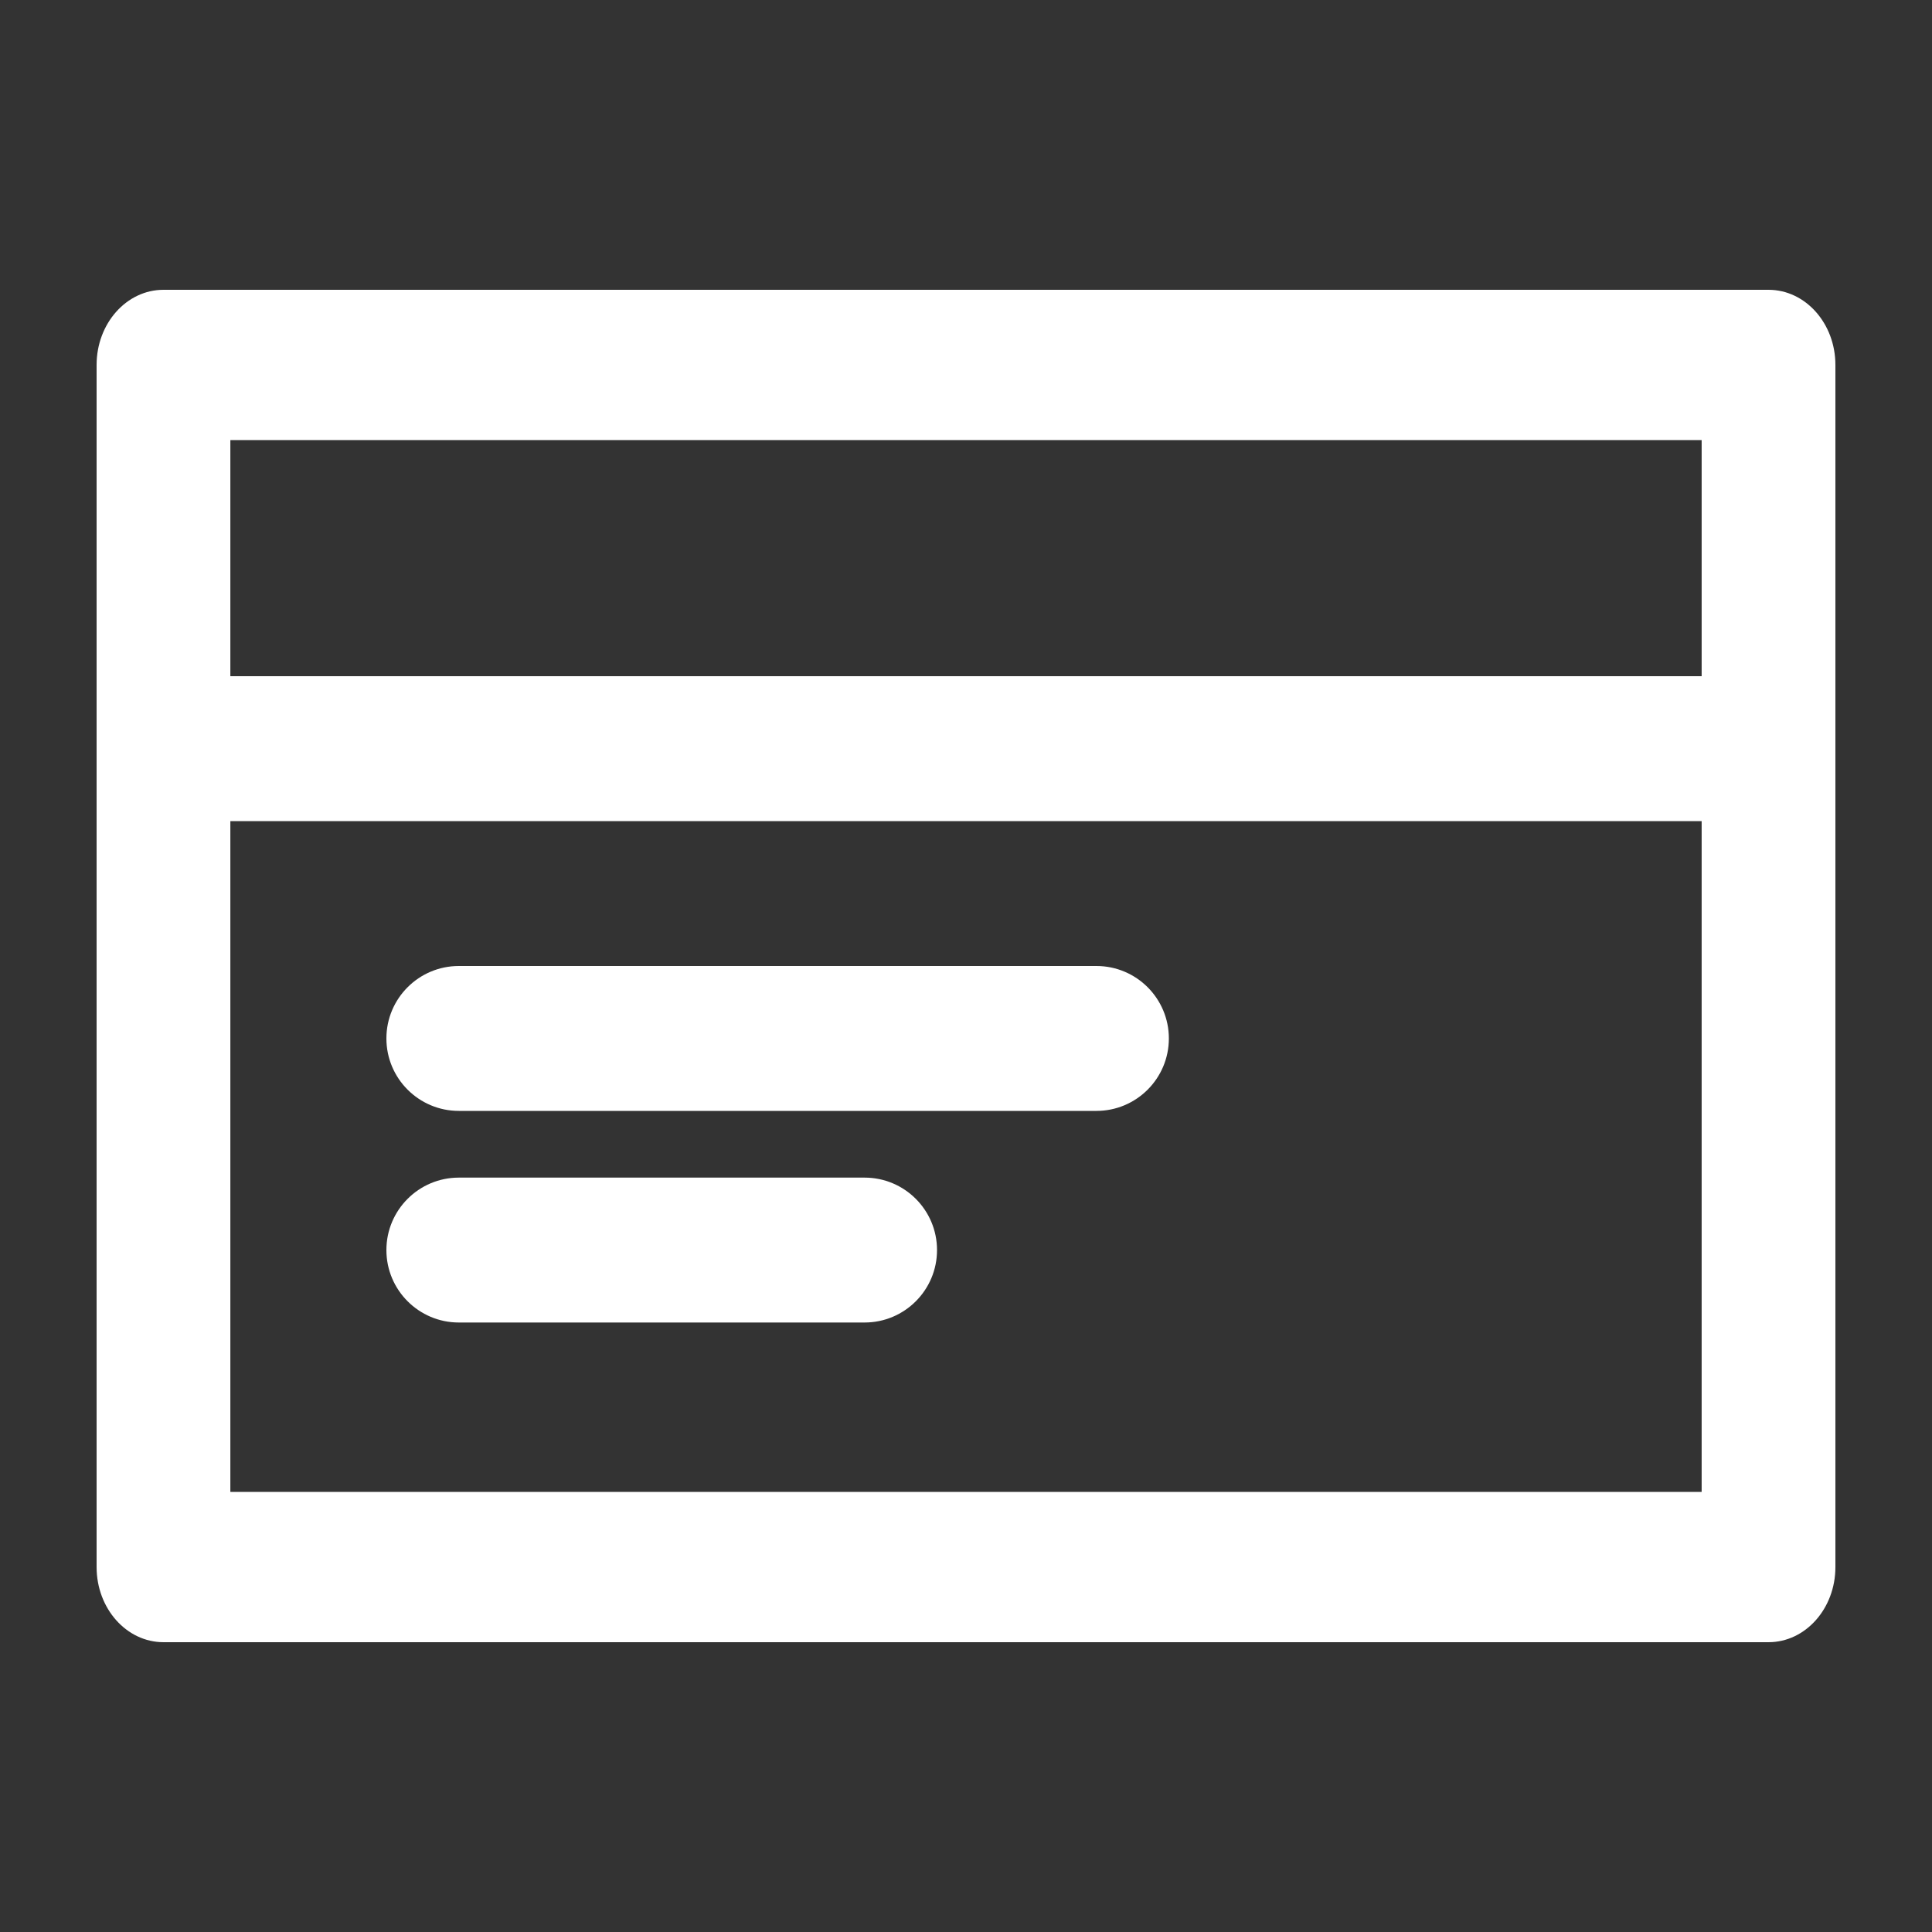
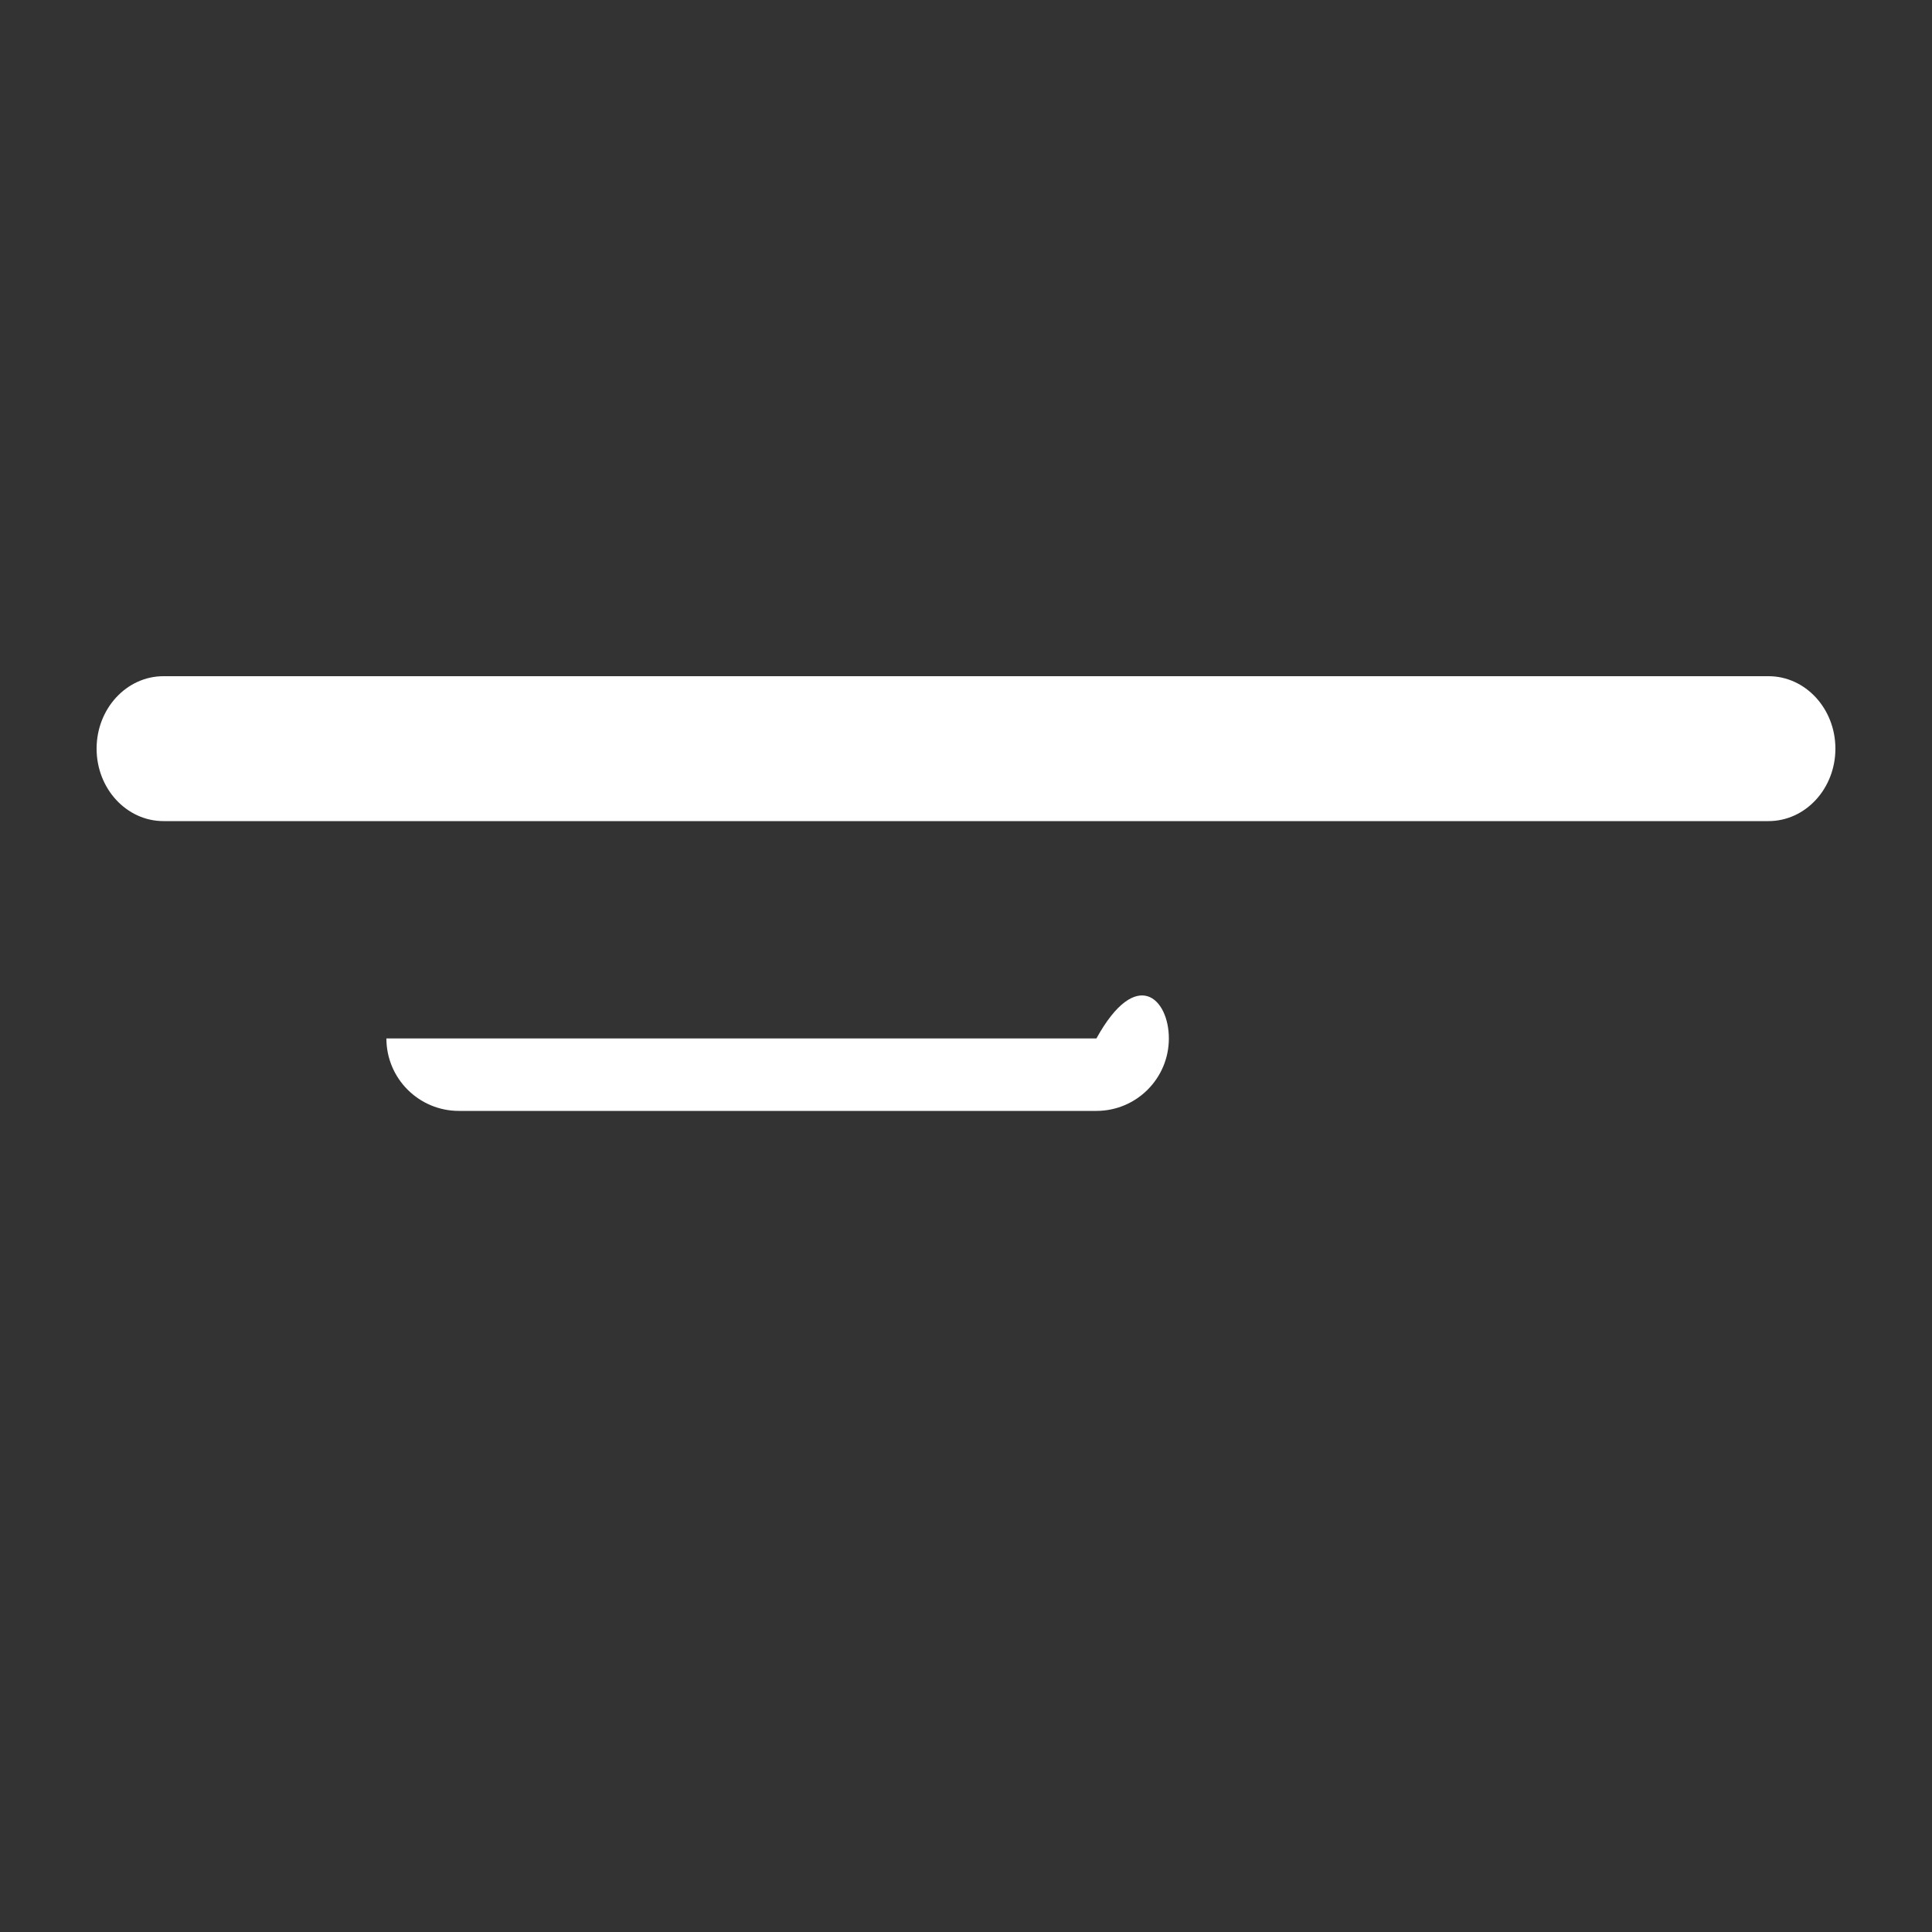
<svg xmlns="http://www.w3.org/2000/svg" width="100" height="100" viewBox="0 0 100 100" fill="none">
  <rect x="0" y="0" width="100" height="100" fill="#333333" stroke="none" />
-   <path fill-rule="evenodd" clip-rule="evenodd" d="M5 18.889C5 16.741 6.55 15 8.462 15H91.538C93.45 15 95 16.741 95 18.889V81.111C95 83.259 93.45 85 91.538 85H8.462C6.55 85 5 83.259 5 81.111V18.889ZM11.923 22.778V77.222H88.077V22.778H11.923Z" fill="white" />
  <path fill-rule="evenodd" clip-rule="evenodd" d="M5 38.75C5 36.679 6.55 35 8.462 35H91.538C93.45 35 95 36.679 95 38.75C95 40.821 93.45 42.5 91.538 42.5H8.462C6.55 42.5 5 40.821 5 38.75Z" fill="white" />
-   <path fill-rule="evenodd" clip-rule="evenodd" d="M20 53.75C20 51.679 21.679 50 23.75 50H56.75C58.821 50 60.5 51.679 60.5 53.75C60.5 55.821 58.821 57.5 56.75 57.5H23.75C21.679 57.5 20 55.821 20 53.75Z" fill="white" />
-   <path fill-rule="evenodd" clip-rule="evenodd" d="M20 64.703C20 62.632 21.679 60.953 23.75 60.953H44.75C46.821 60.953 48.5 62.632 48.5 64.703C48.5 66.773 46.821 68.453 44.75 68.453H23.75C21.679 68.453 20 66.773 20 64.703Z" fill="white" />
+   <path fill-rule="evenodd" clip-rule="evenodd" d="M20 53.75H56.75C58.821 50 60.5 51.679 60.5 53.75C60.5 55.821 58.821 57.5 56.75 57.5H23.75C21.679 57.5 20 55.821 20 53.75Z" fill="white" />
</svg>